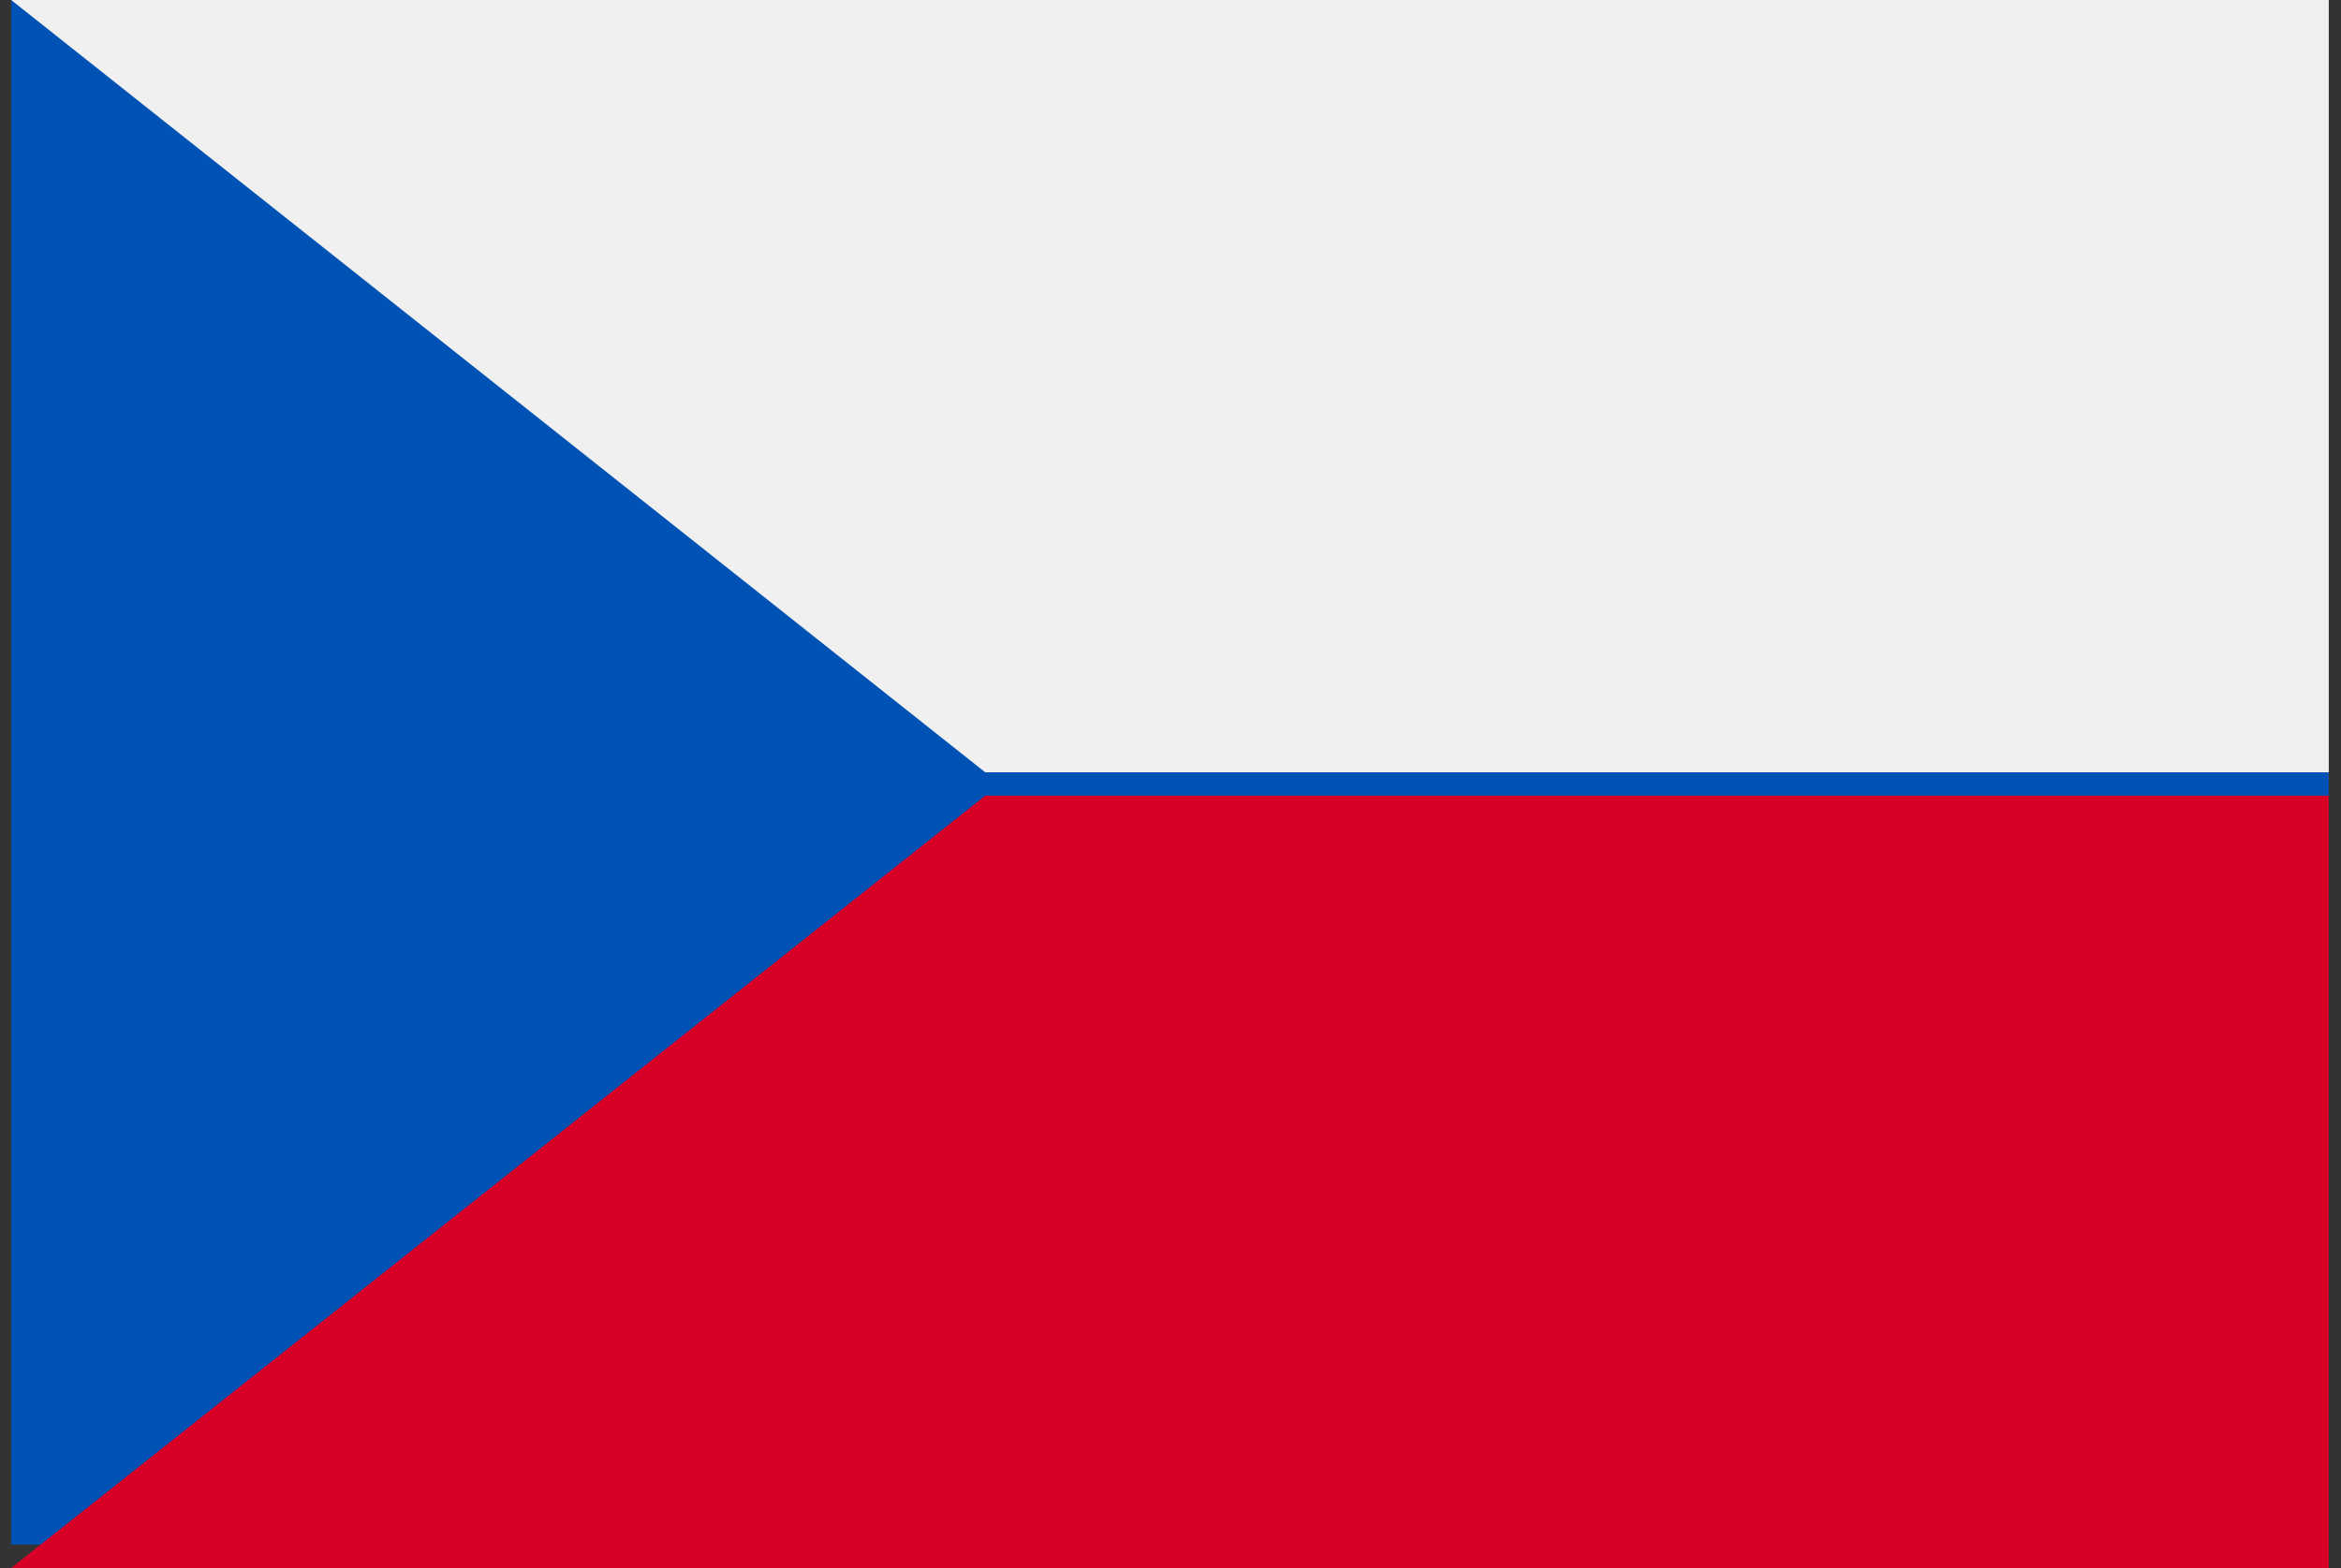
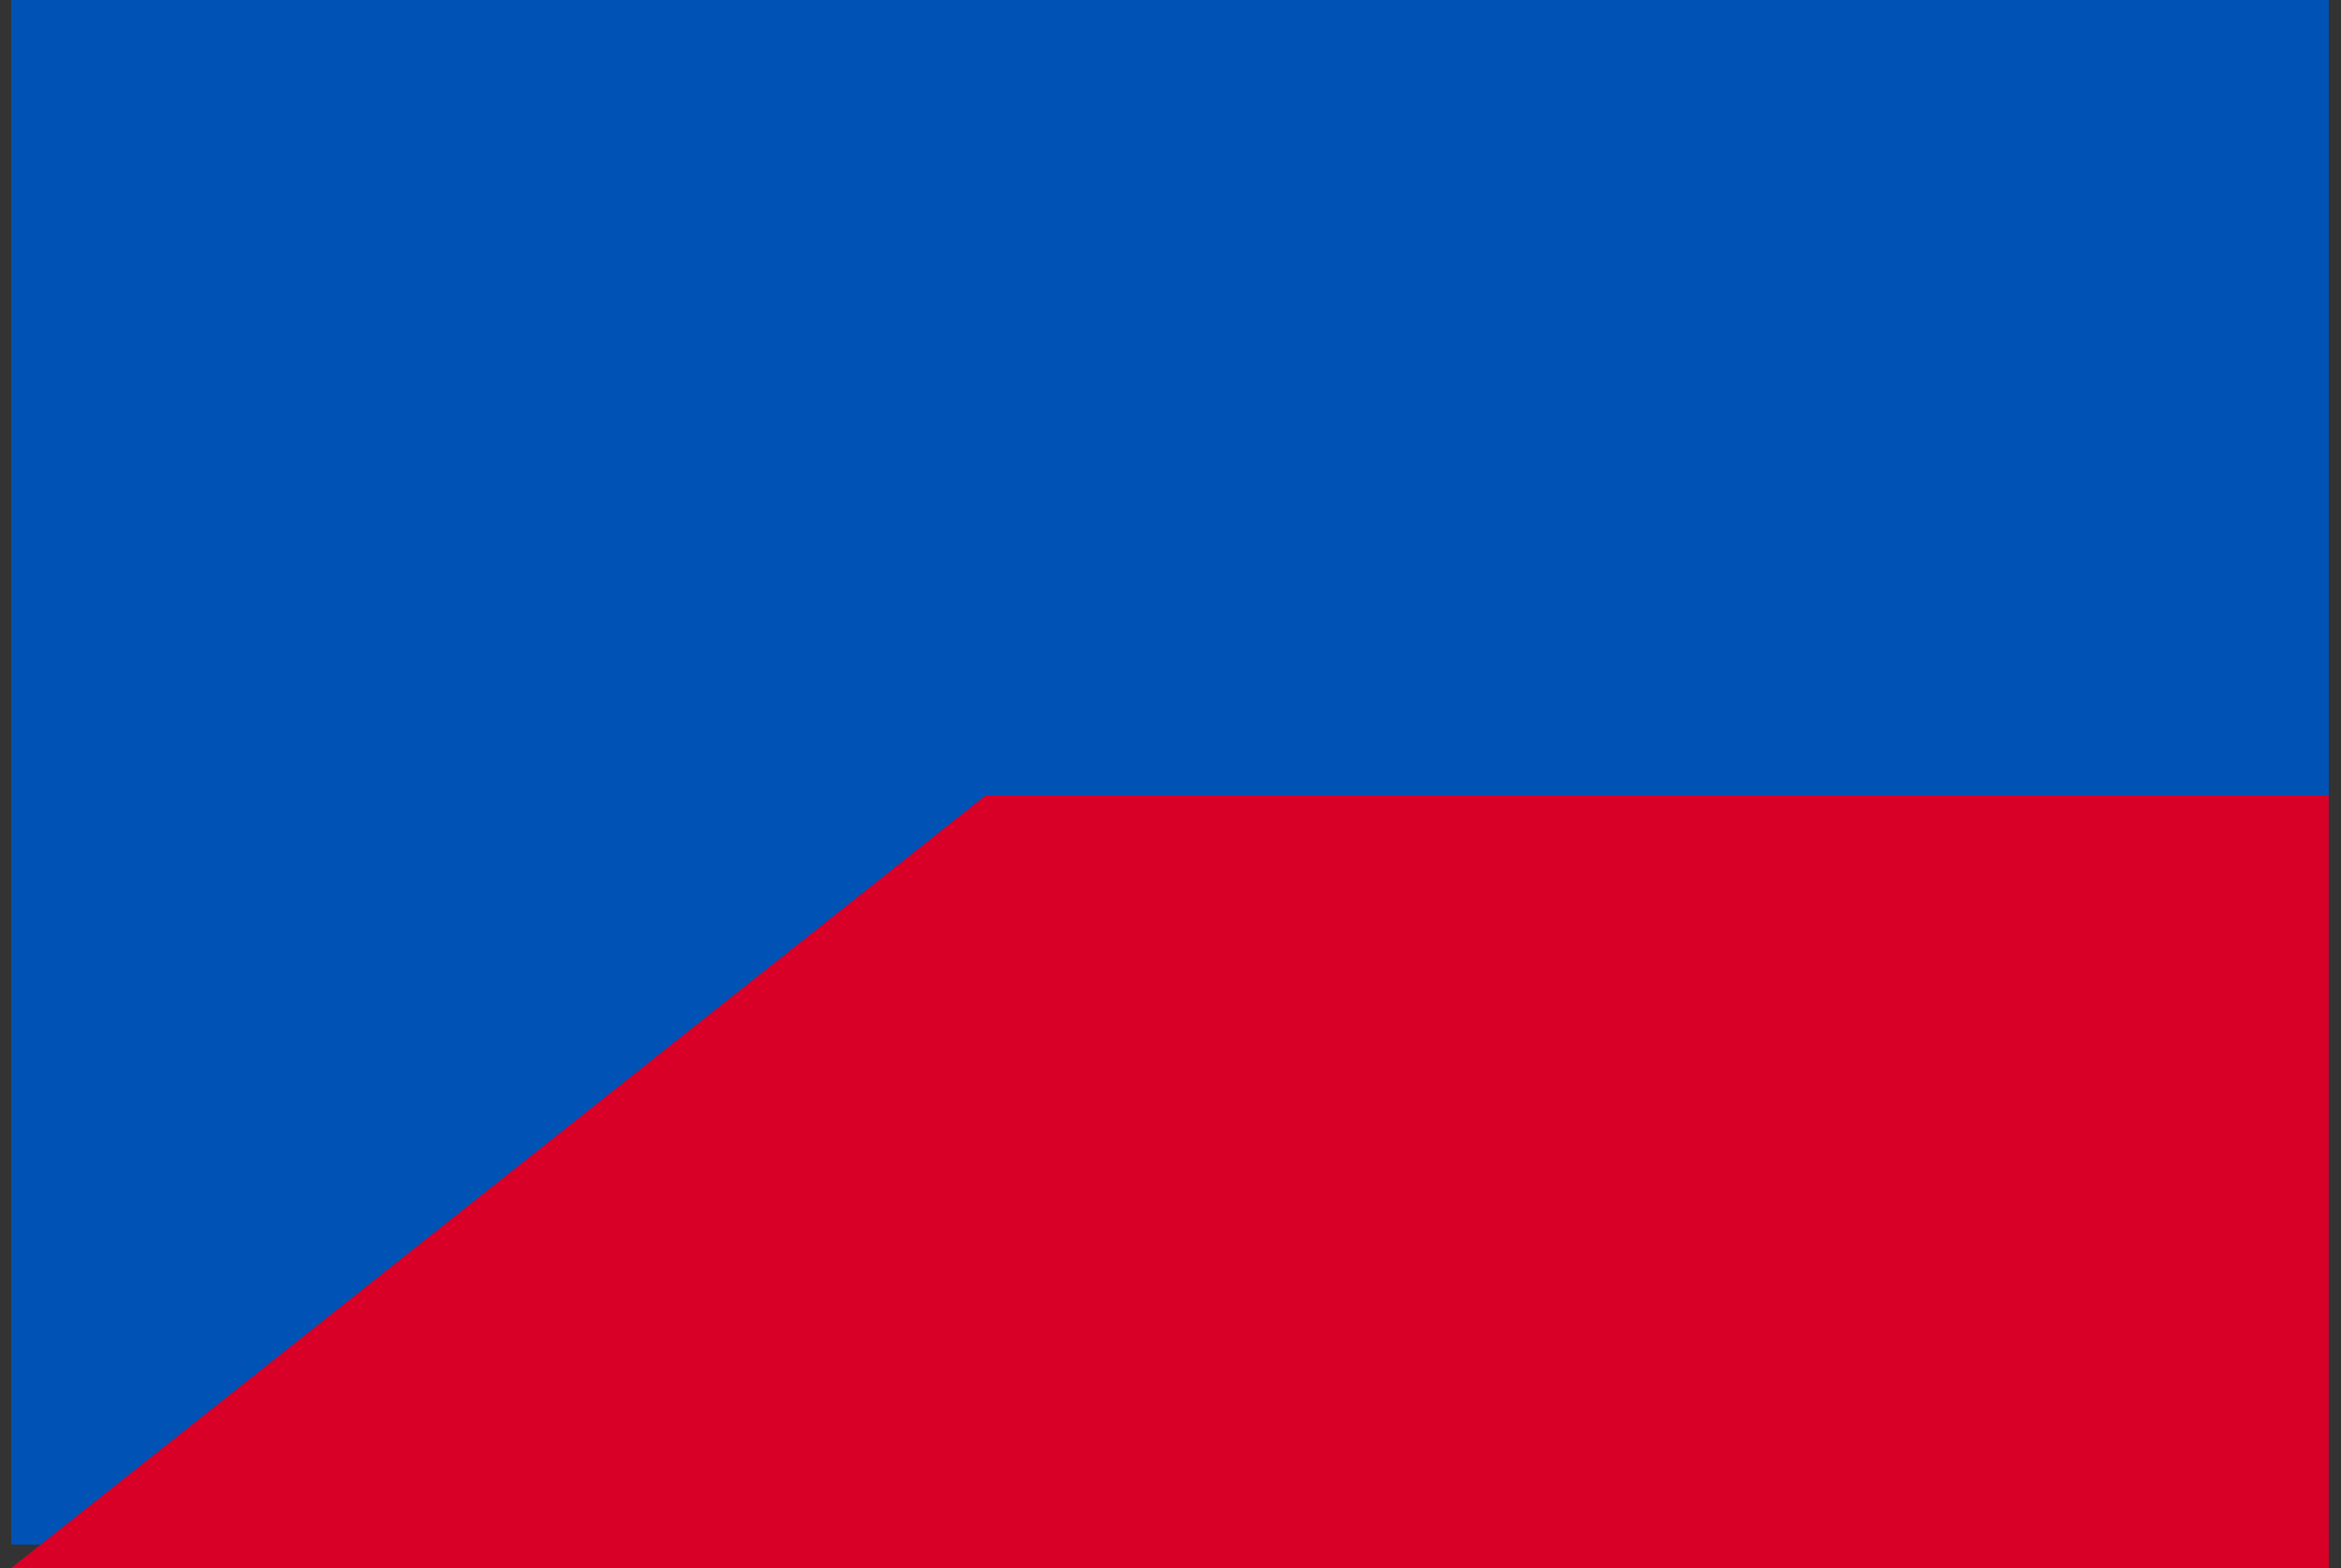
<svg xmlns="http://www.w3.org/2000/svg" width="100px" height="67px" viewBox="0 0 100 67" version="1.1">
  <rect x="0" y="0" width="100" height="67" fill="#333333" stroke="none" />
  <title>061-czech-republic</title>
  <g id="Page-1" stroke="none" stroke-width="1" fill="none" fill-rule="evenodd">
    <g id="Homepage-Copy" transform="translate(-976, -393)" fill-rule="nonzero">
      <g id="061-czech-republic" transform="translate(976, 393.42)">
        <rect id="Rectangle" fill="#0052B4" x="0.477" y="-0.42" width="99" height="66" />
        <polygon id="Path" fill="#D80027" points="99.477 33.58 99.477 66.58 0.477 66.58 42.085 33.58" />
-         <polygon id="Path" fill="#F0F0F0" points="99.477 -0.42 99.477 32.58 42.085 32.58 0.477 -0.42" />
      </g>
    </g>
  </g>
</svg>